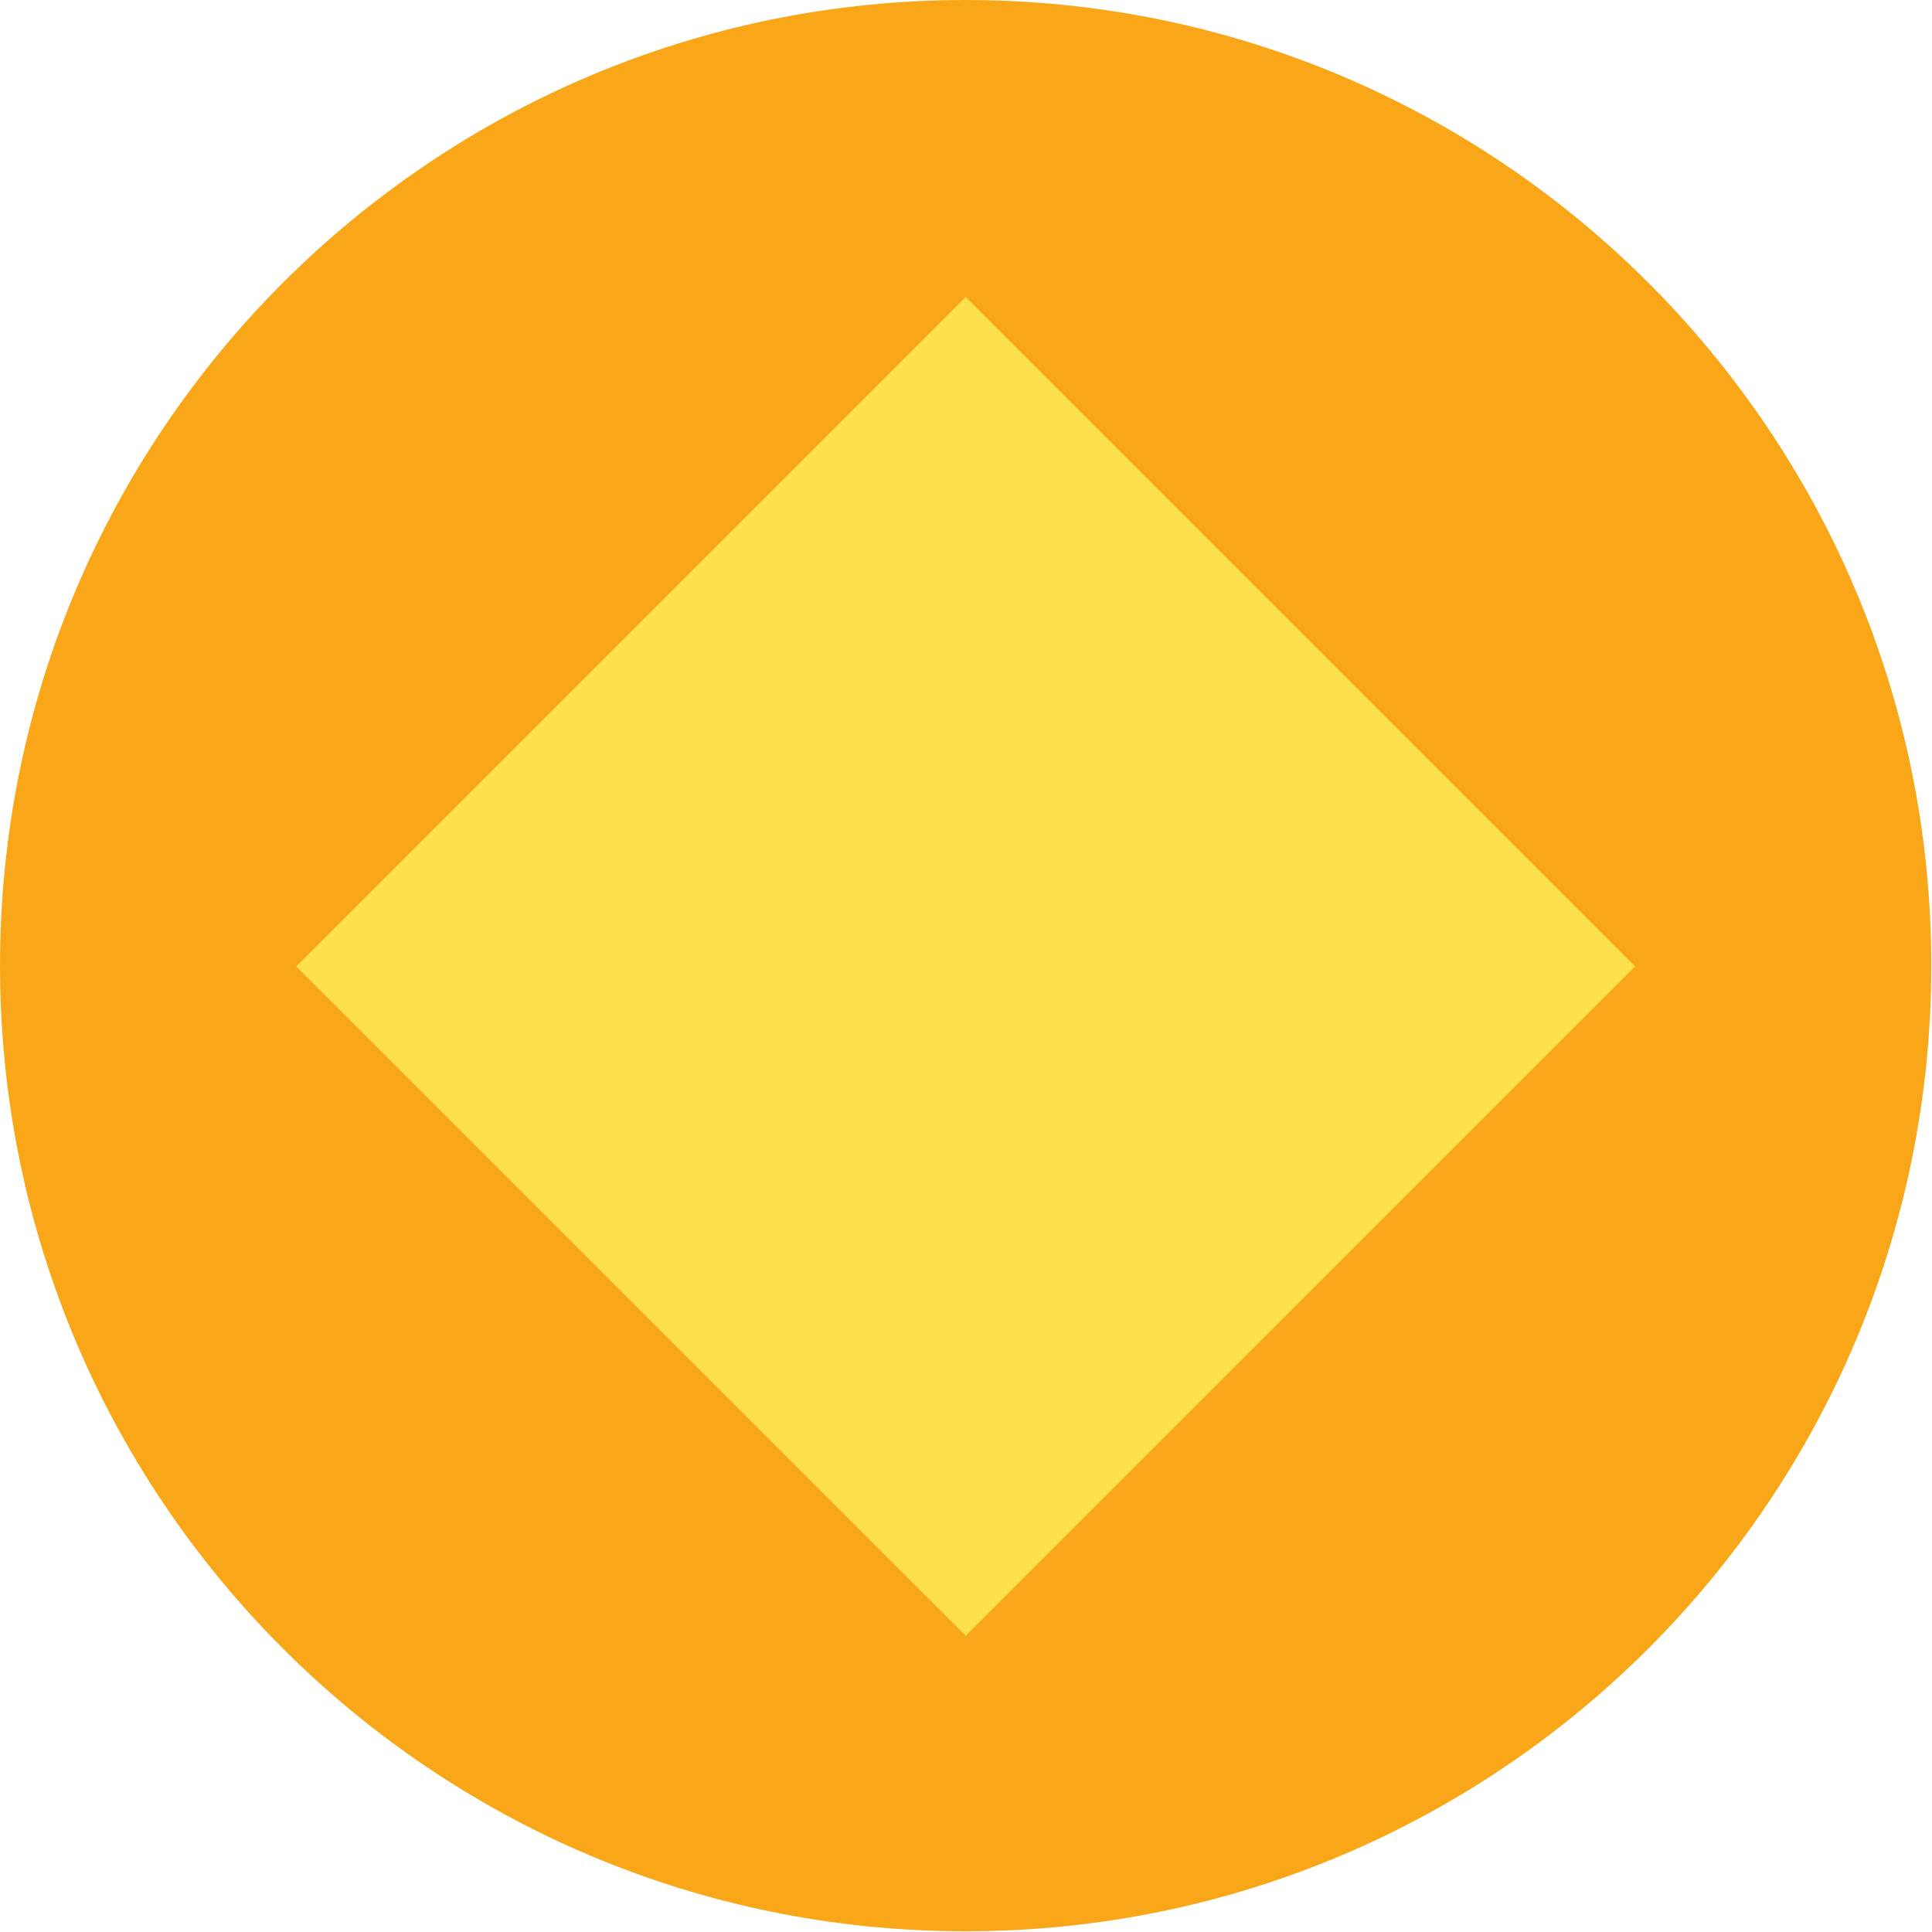
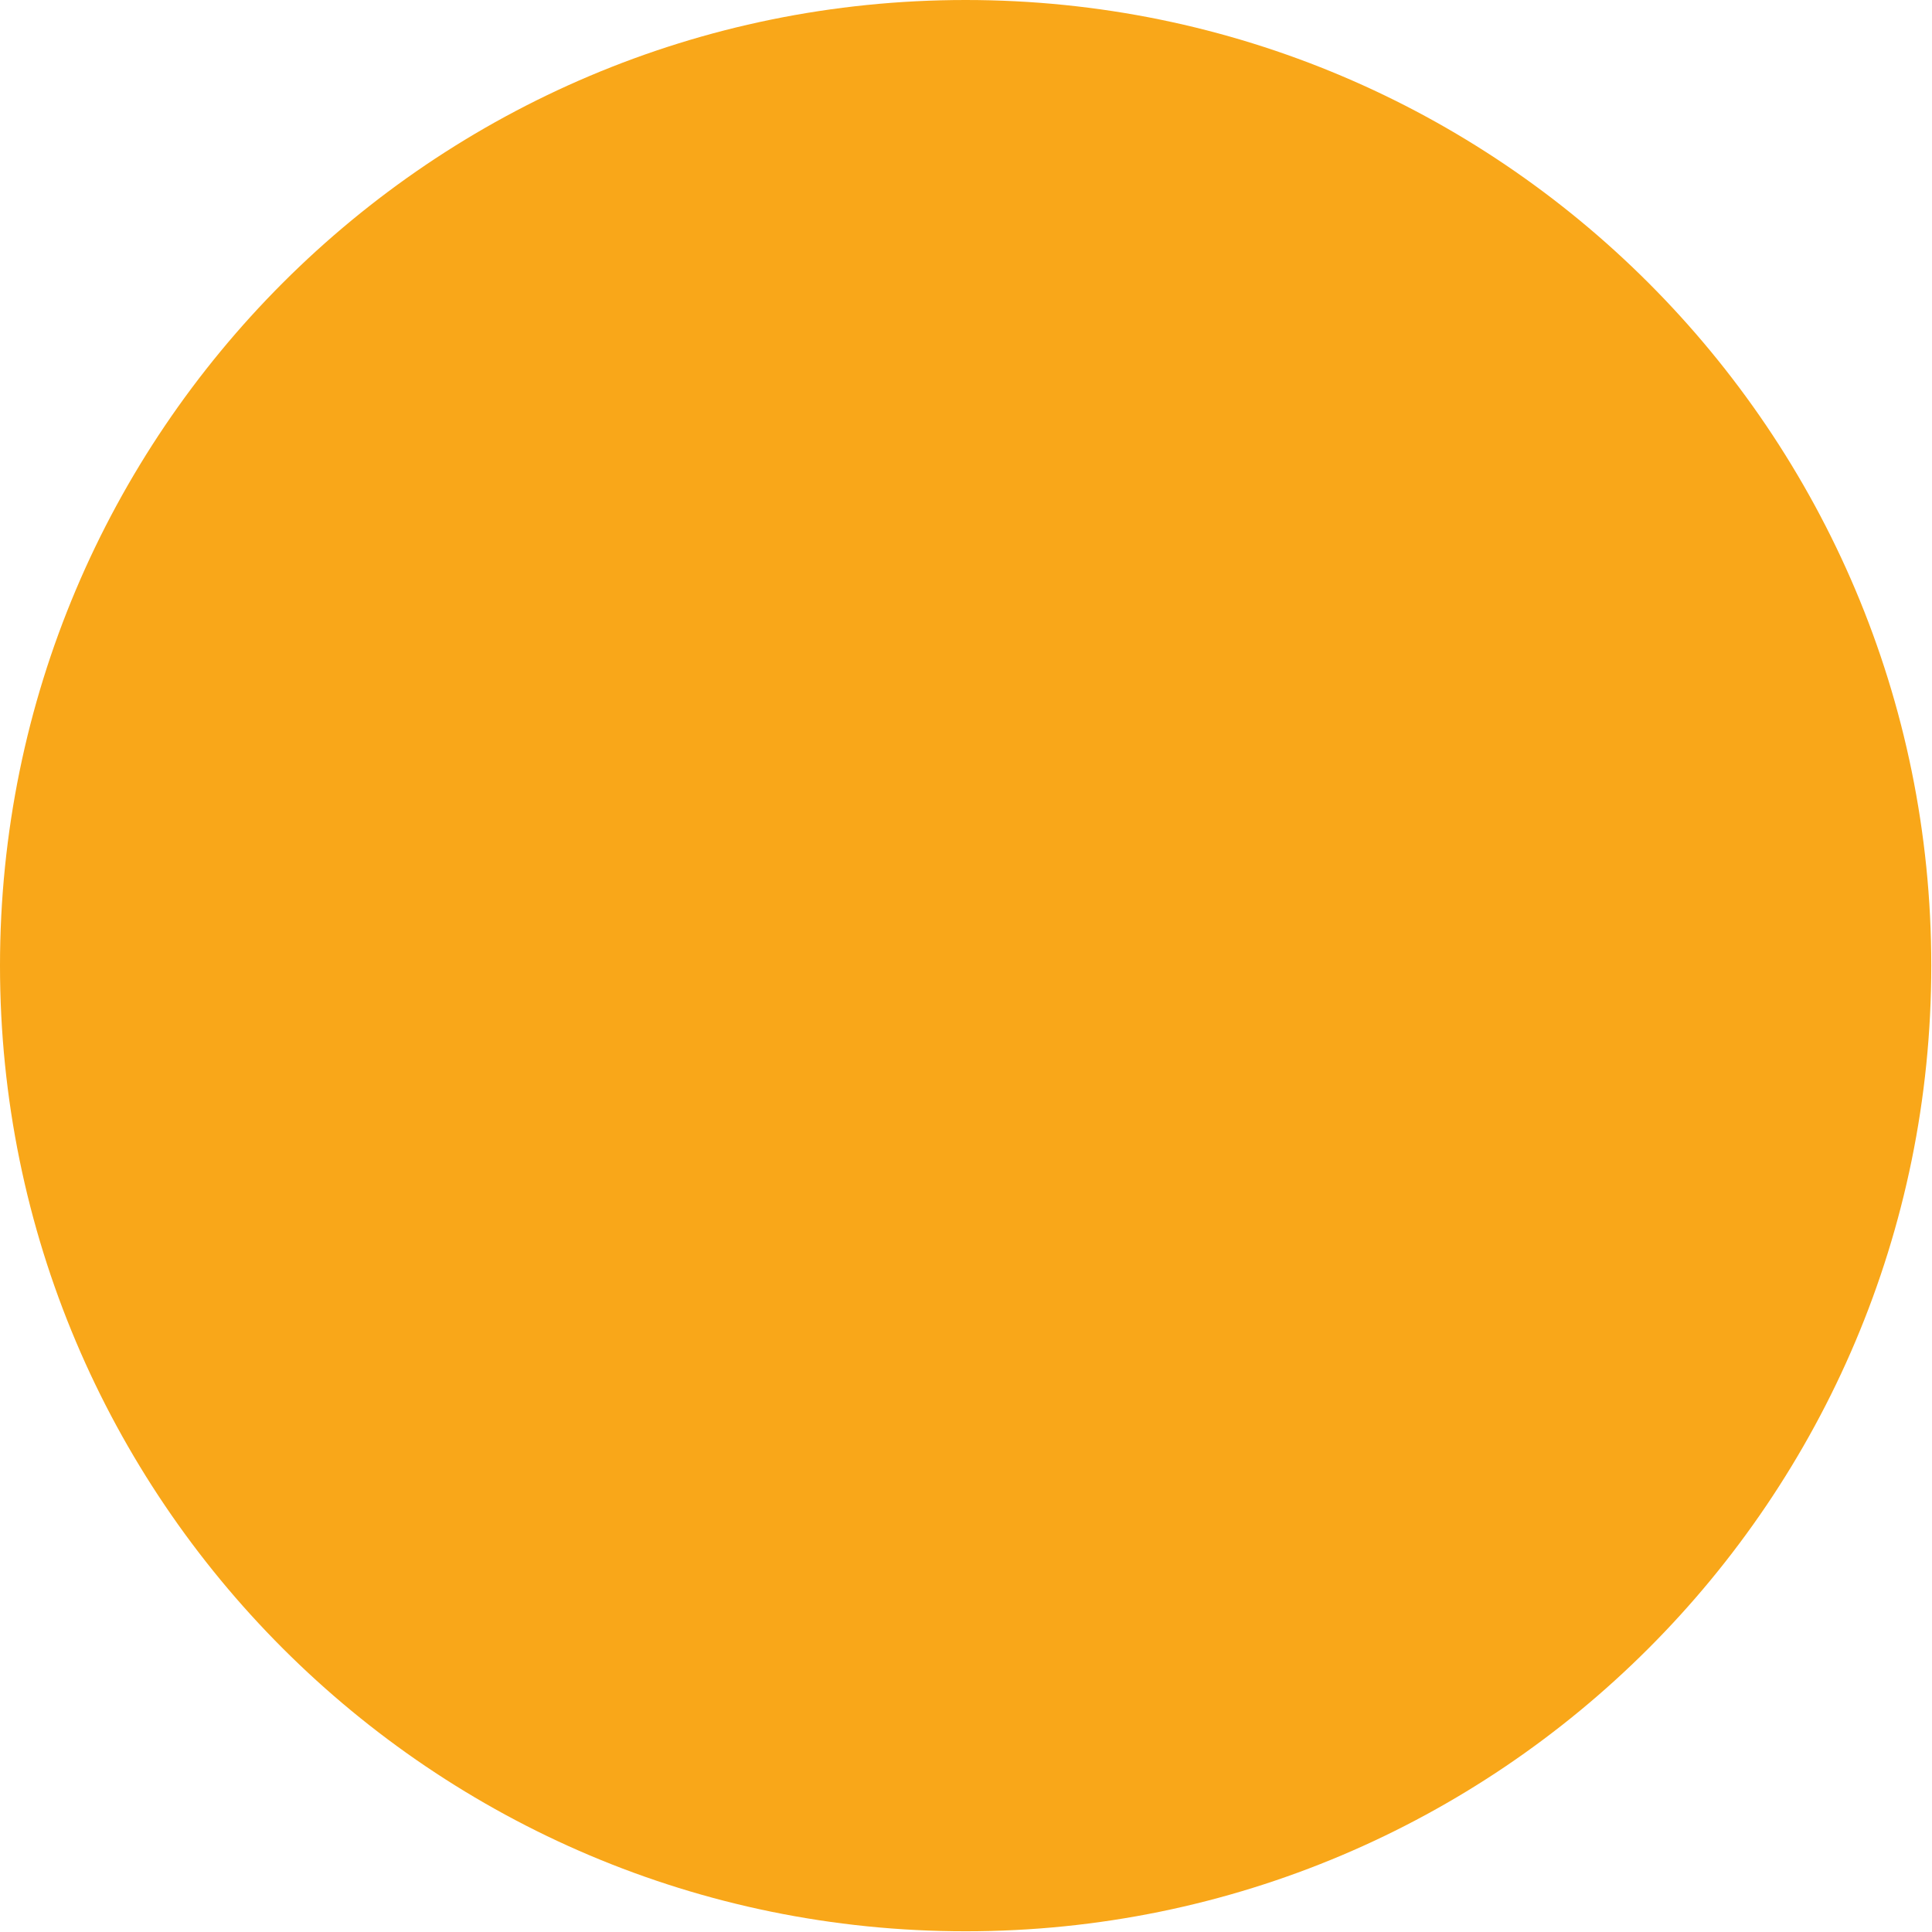
<svg xmlns="http://www.w3.org/2000/svg" width="54" height="54" viewBox="0 0 54 54" fill="none">
-   <path d="M26.99 53.98C41.896 53.98 53.98 41.896 53.98 26.99C53.98 12.084 41.896 0 26.99 0C12.084 0 0 12.084 0 26.99C0 41.896 12.084 53.98 26.99 53.98Z" fill="#F9A719" />
-   <path d="M26.99 45.72L8.28 27.011L26.99 8.301L45.7 27.011L26.99 45.72Z" fill="#FDE04D" />
+   <path d="M26.99 53.98C41.896 53.98 53.98 41.896 53.98 26.99C53.98 12.084 41.896 0 26.99 0C12.084 0 0 12.084 0 26.99C0 41.896 12.084 53.98 26.99 53.98" fill="#F9A719" />
</svg>